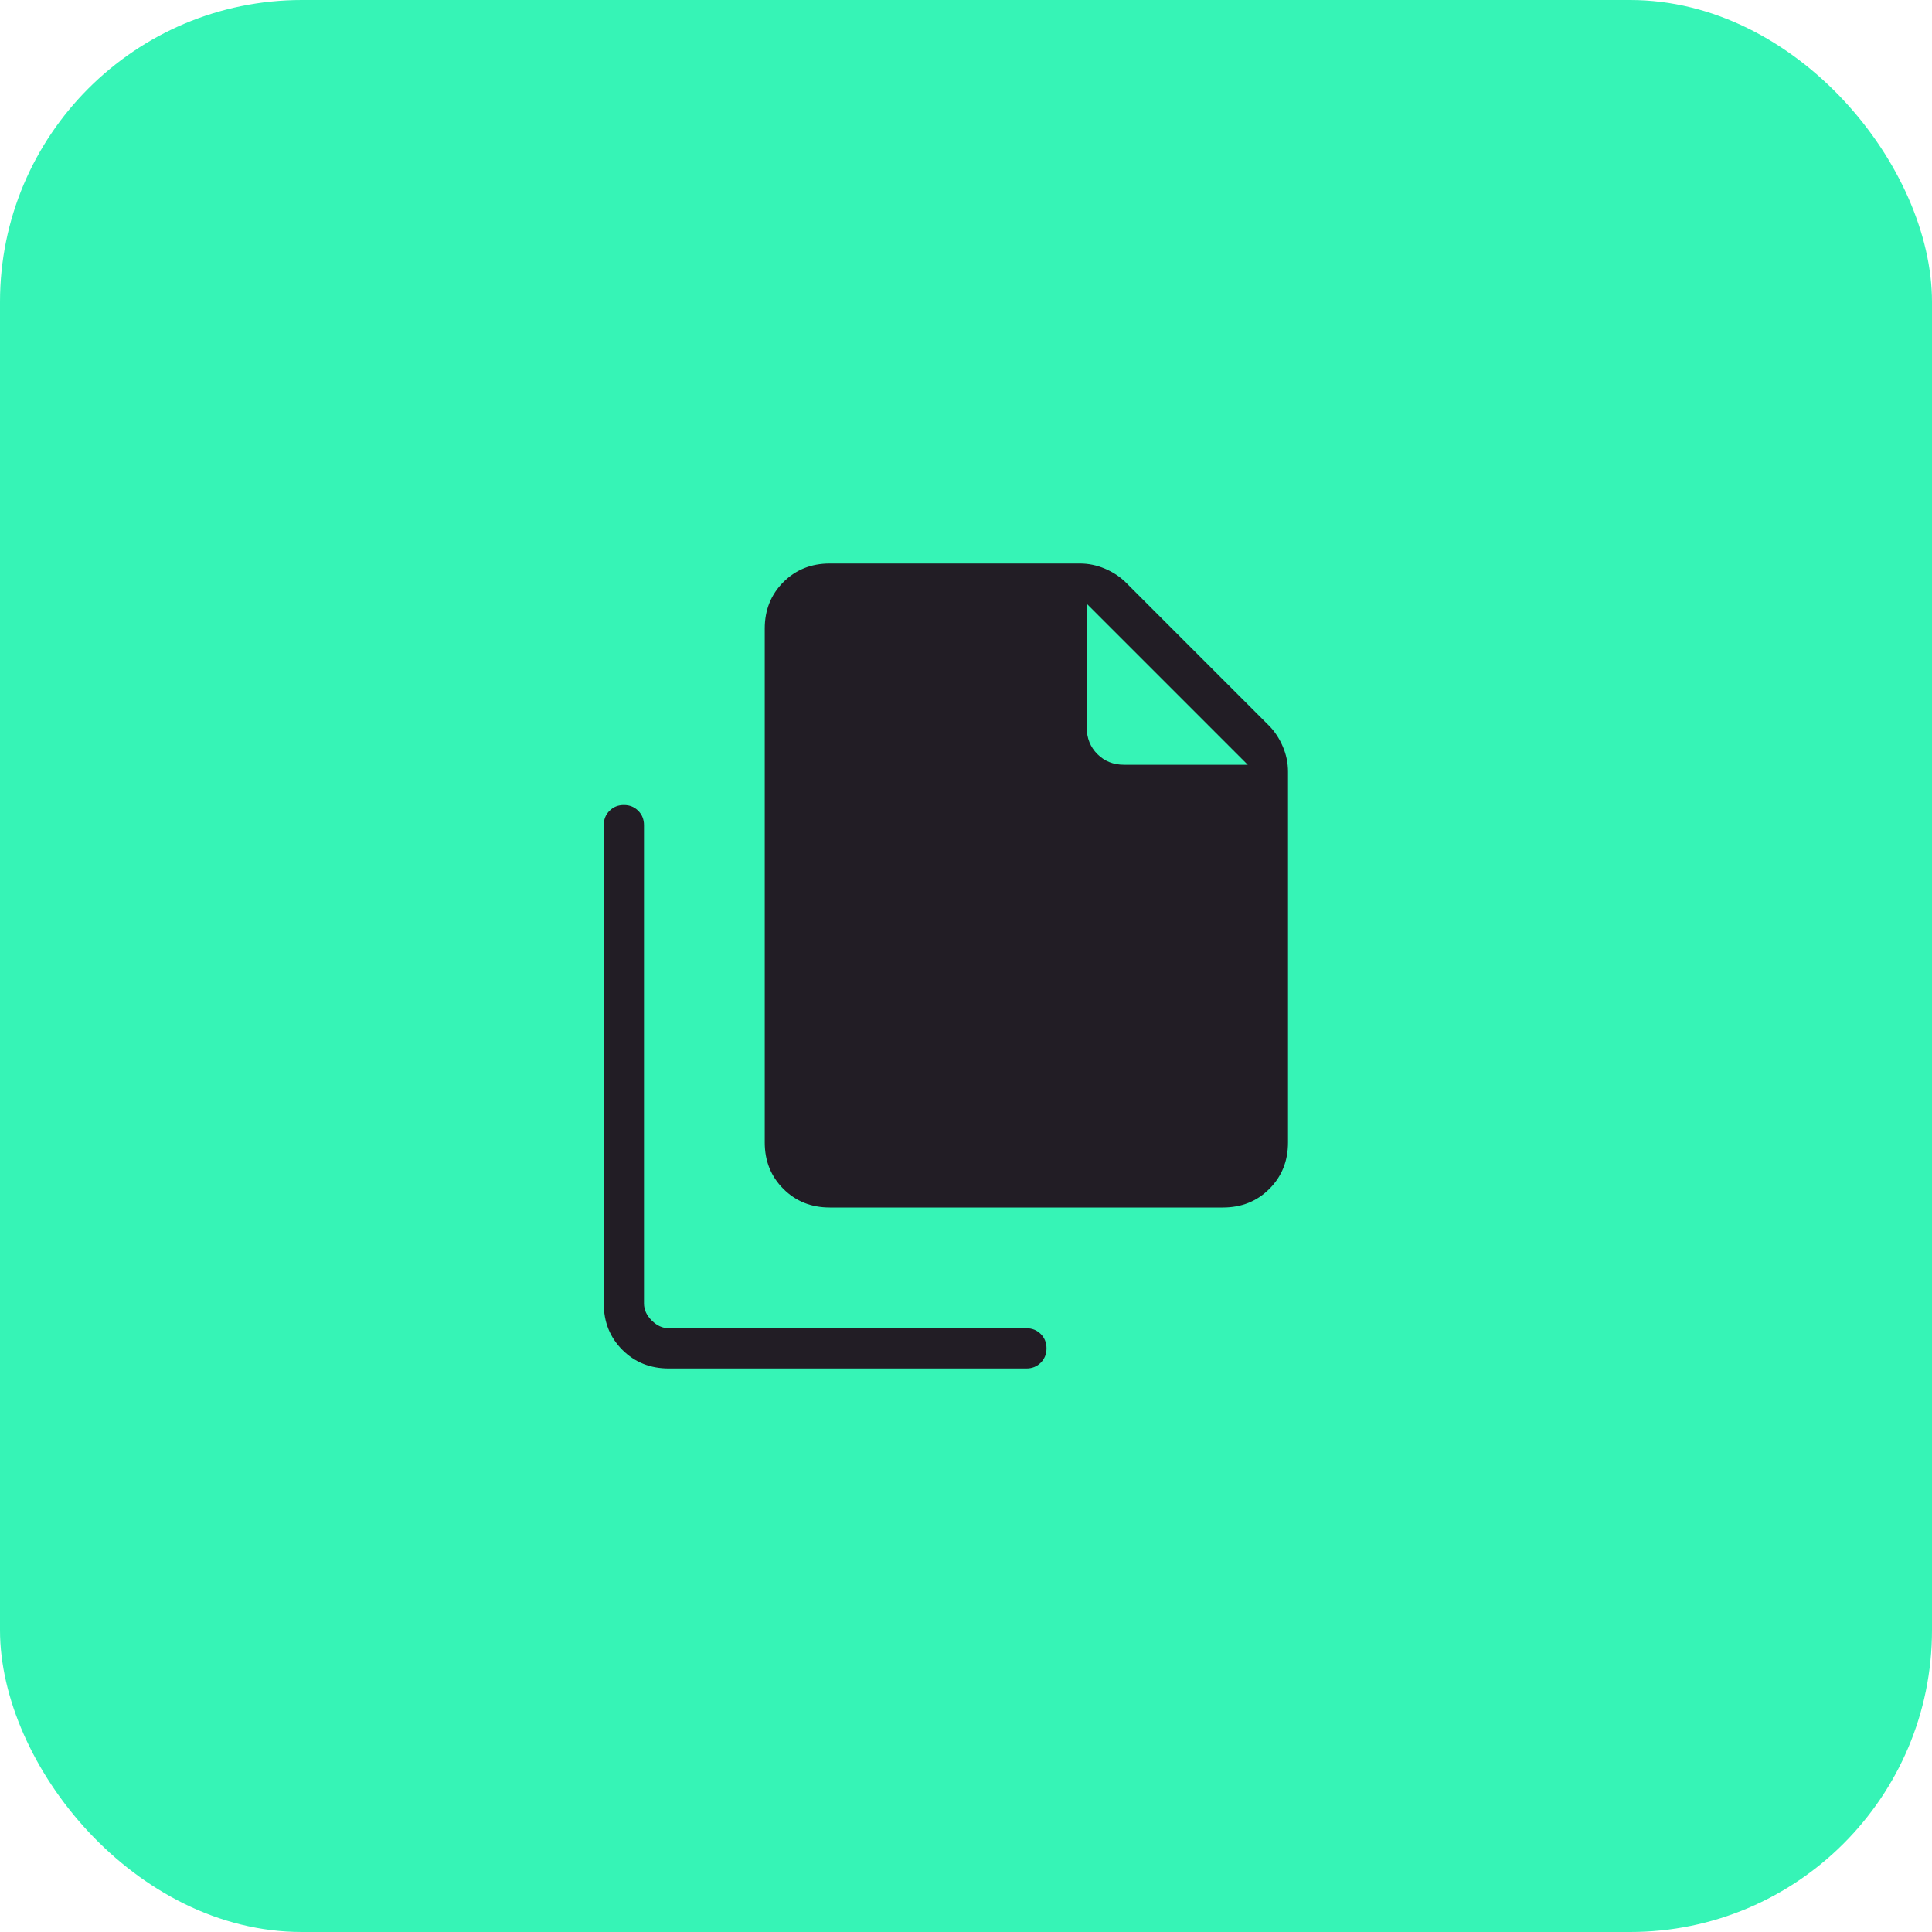
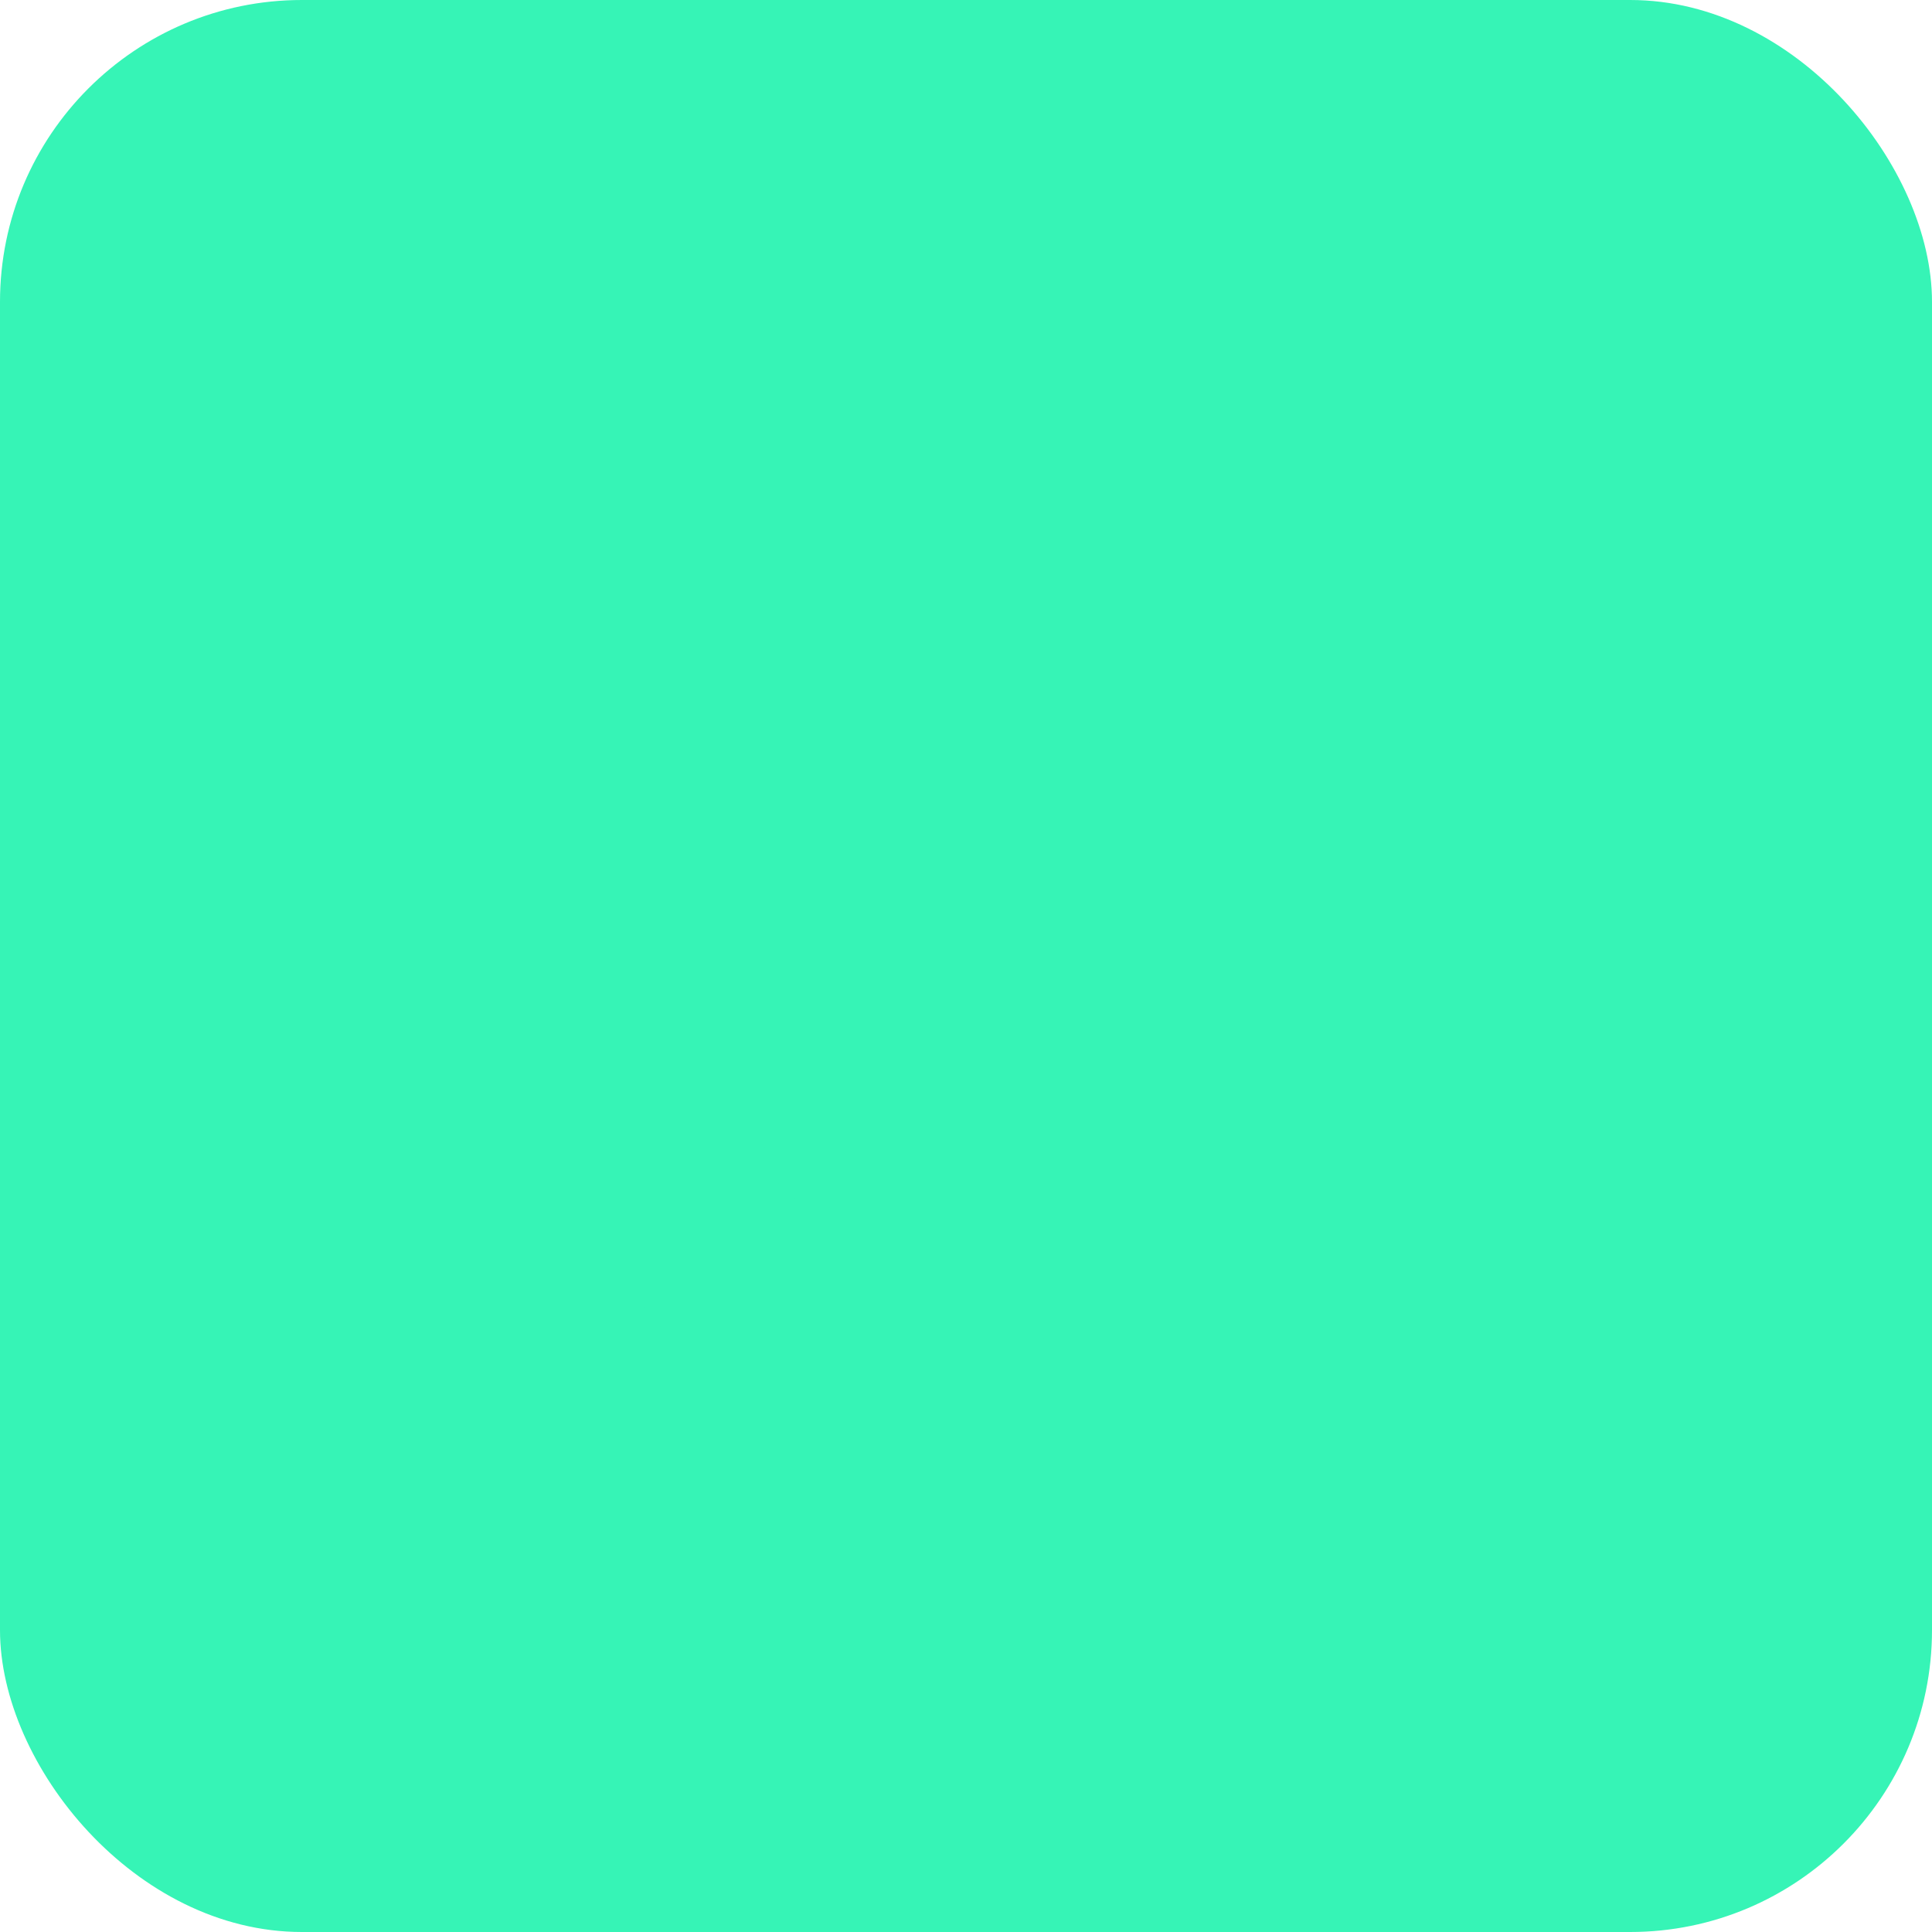
<svg xmlns="http://www.w3.org/2000/svg" width="64" height="64" viewBox="0 0 64 64" fill="none">
  <rect width="64" height="64" rx="10" fill="#36F4B6" />
  <path d="M40.513 40H27.487C26.874 40 26.361 39.794 25.95 39.383C25.539 38.972 25.333 38.46 25.333 37.846V20.821C25.333 20.207 25.539 19.694 25.95 19.283C26.361 18.872 26.874 18.667 27.487 18.667H35.772C36.059 18.667 36.338 18.725 36.609 18.841C36.88 18.957 37.112 19.112 37.305 19.305L42.028 24.028C42.221 24.221 42.376 24.453 42.492 24.724C42.609 24.995 42.667 25.274 42.667 25.562V37.846C42.667 38.46 42.461 38.972 42.05 39.383C41.639 39.794 41.126 40 40.513 40ZM41.333 25.333L36 20V24.103C36 24.453 36.118 24.746 36.353 24.981C36.588 25.216 36.88 25.333 37.231 25.333H41.333ZM22.154 45.333C21.54 45.333 21.028 45.128 20.617 44.717C20.206 44.306 20 43.793 20 43.179V27.333C20 27.143 20.064 26.985 20.191 26.858C20.318 26.73 20.477 26.667 20.667 26.667C20.856 26.667 21.015 26.73 21.142 26.858C21.27 26.985 21.333 27.143 21.333 27.333V43.179C21.333 43.385 21.419 43.573 21.59 43.744C21.761 43.914 21.949 44 22.154 44H34C34.19 44 34.348 44.064 34.476 44.191C34.603 44.318 34.667 44.477 34.667 44.667C34.667 44.856 34.603 45.015 34.476 45.142C34.348 45.27 34.19 45.333 34 45.333H22.154Z" fill="#36F4B6" />
-   <path d="M40.513 40H27.487C26.874 40 26.361 39.794 25.95 39.383C25.539 38.972 25.333 38.46 25.333 37.846V20.821C25.333 20.207 25.539 19.694 25.95 19.283C26.361 18.872 26.874 18.667 27.487 18.667H35.772C36.059 18.667 36.338 18.725 36.609 18.841C36.88 18.957 37.112 19.112 37.305 19.305L42.028 24.028C42.221 24.221 42.376 24.453 42.492 24.724C42.609 24.995 42.667 25.274 42.667 25.562V37.846C42.667 38.46 42.461 38.972 42.05 39.383C41.639 39.794 41.126 40 40.513 40ZM41.333 25.333L36 20V24.103C36 24.453 36.118 24.746 36.353 24.981C36.588 25.216 36.88 25.333 37.231 25.333H41.333ZM22.154 45.333C21.54 45.333 21.028 45.128 20.617 44.717C20.206 44.306 20 43.793 20 43.179V27.333C20 27.143 20.064 26.985 20.191 26.858C20.318 26.73 20.477 26.667 20.667 26.667C20.856 26.667 21.015 26.73 21.142 26.858C21.27 26.985 21.333 27.143 21.333 27.333V43.179C21.333 43.385 21.419 43.573 21.59 43.744C21.761 43.914 21.949 44 22.154 44H34C34.19 44 34.348 44.064 34.476 44.191C34.603 44.318 34.667 44.477 34.667 44.667C34.667 44.856 34.603 45.015 34.476 45.142C34.348 45.27 34.19 45.333 34 45.333H22.154Z" fill="#221D25" />
</svg>